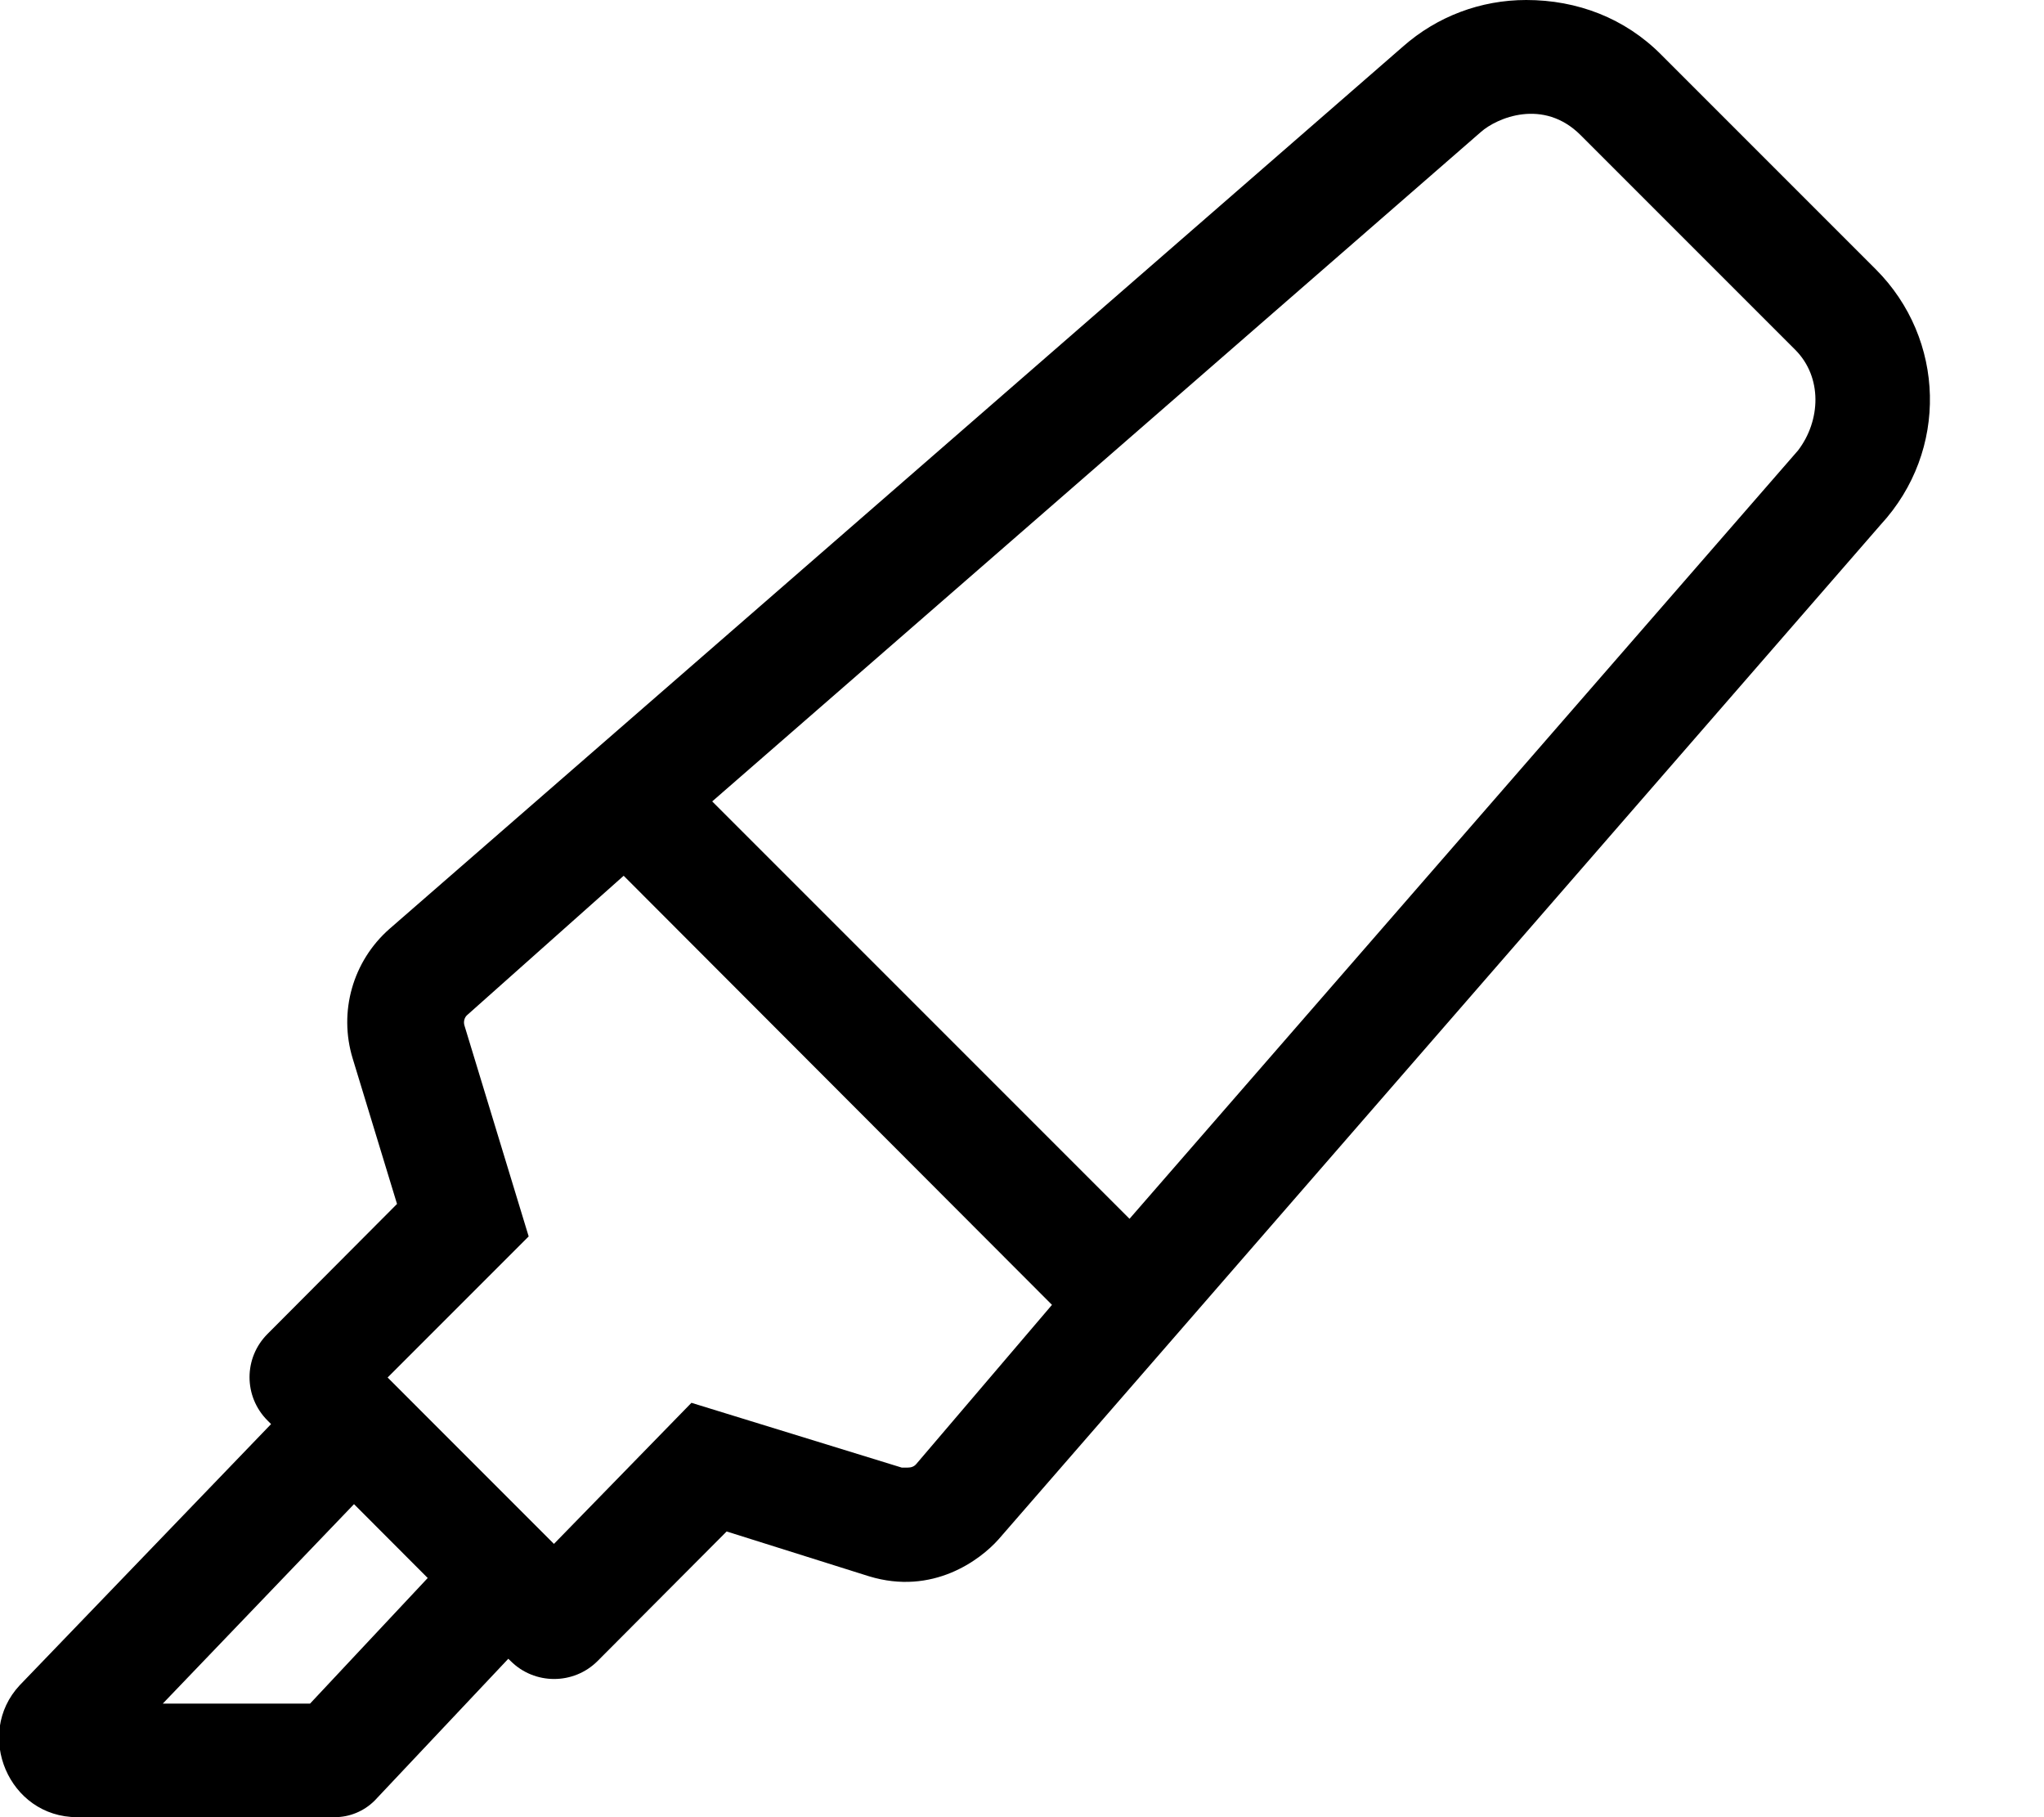
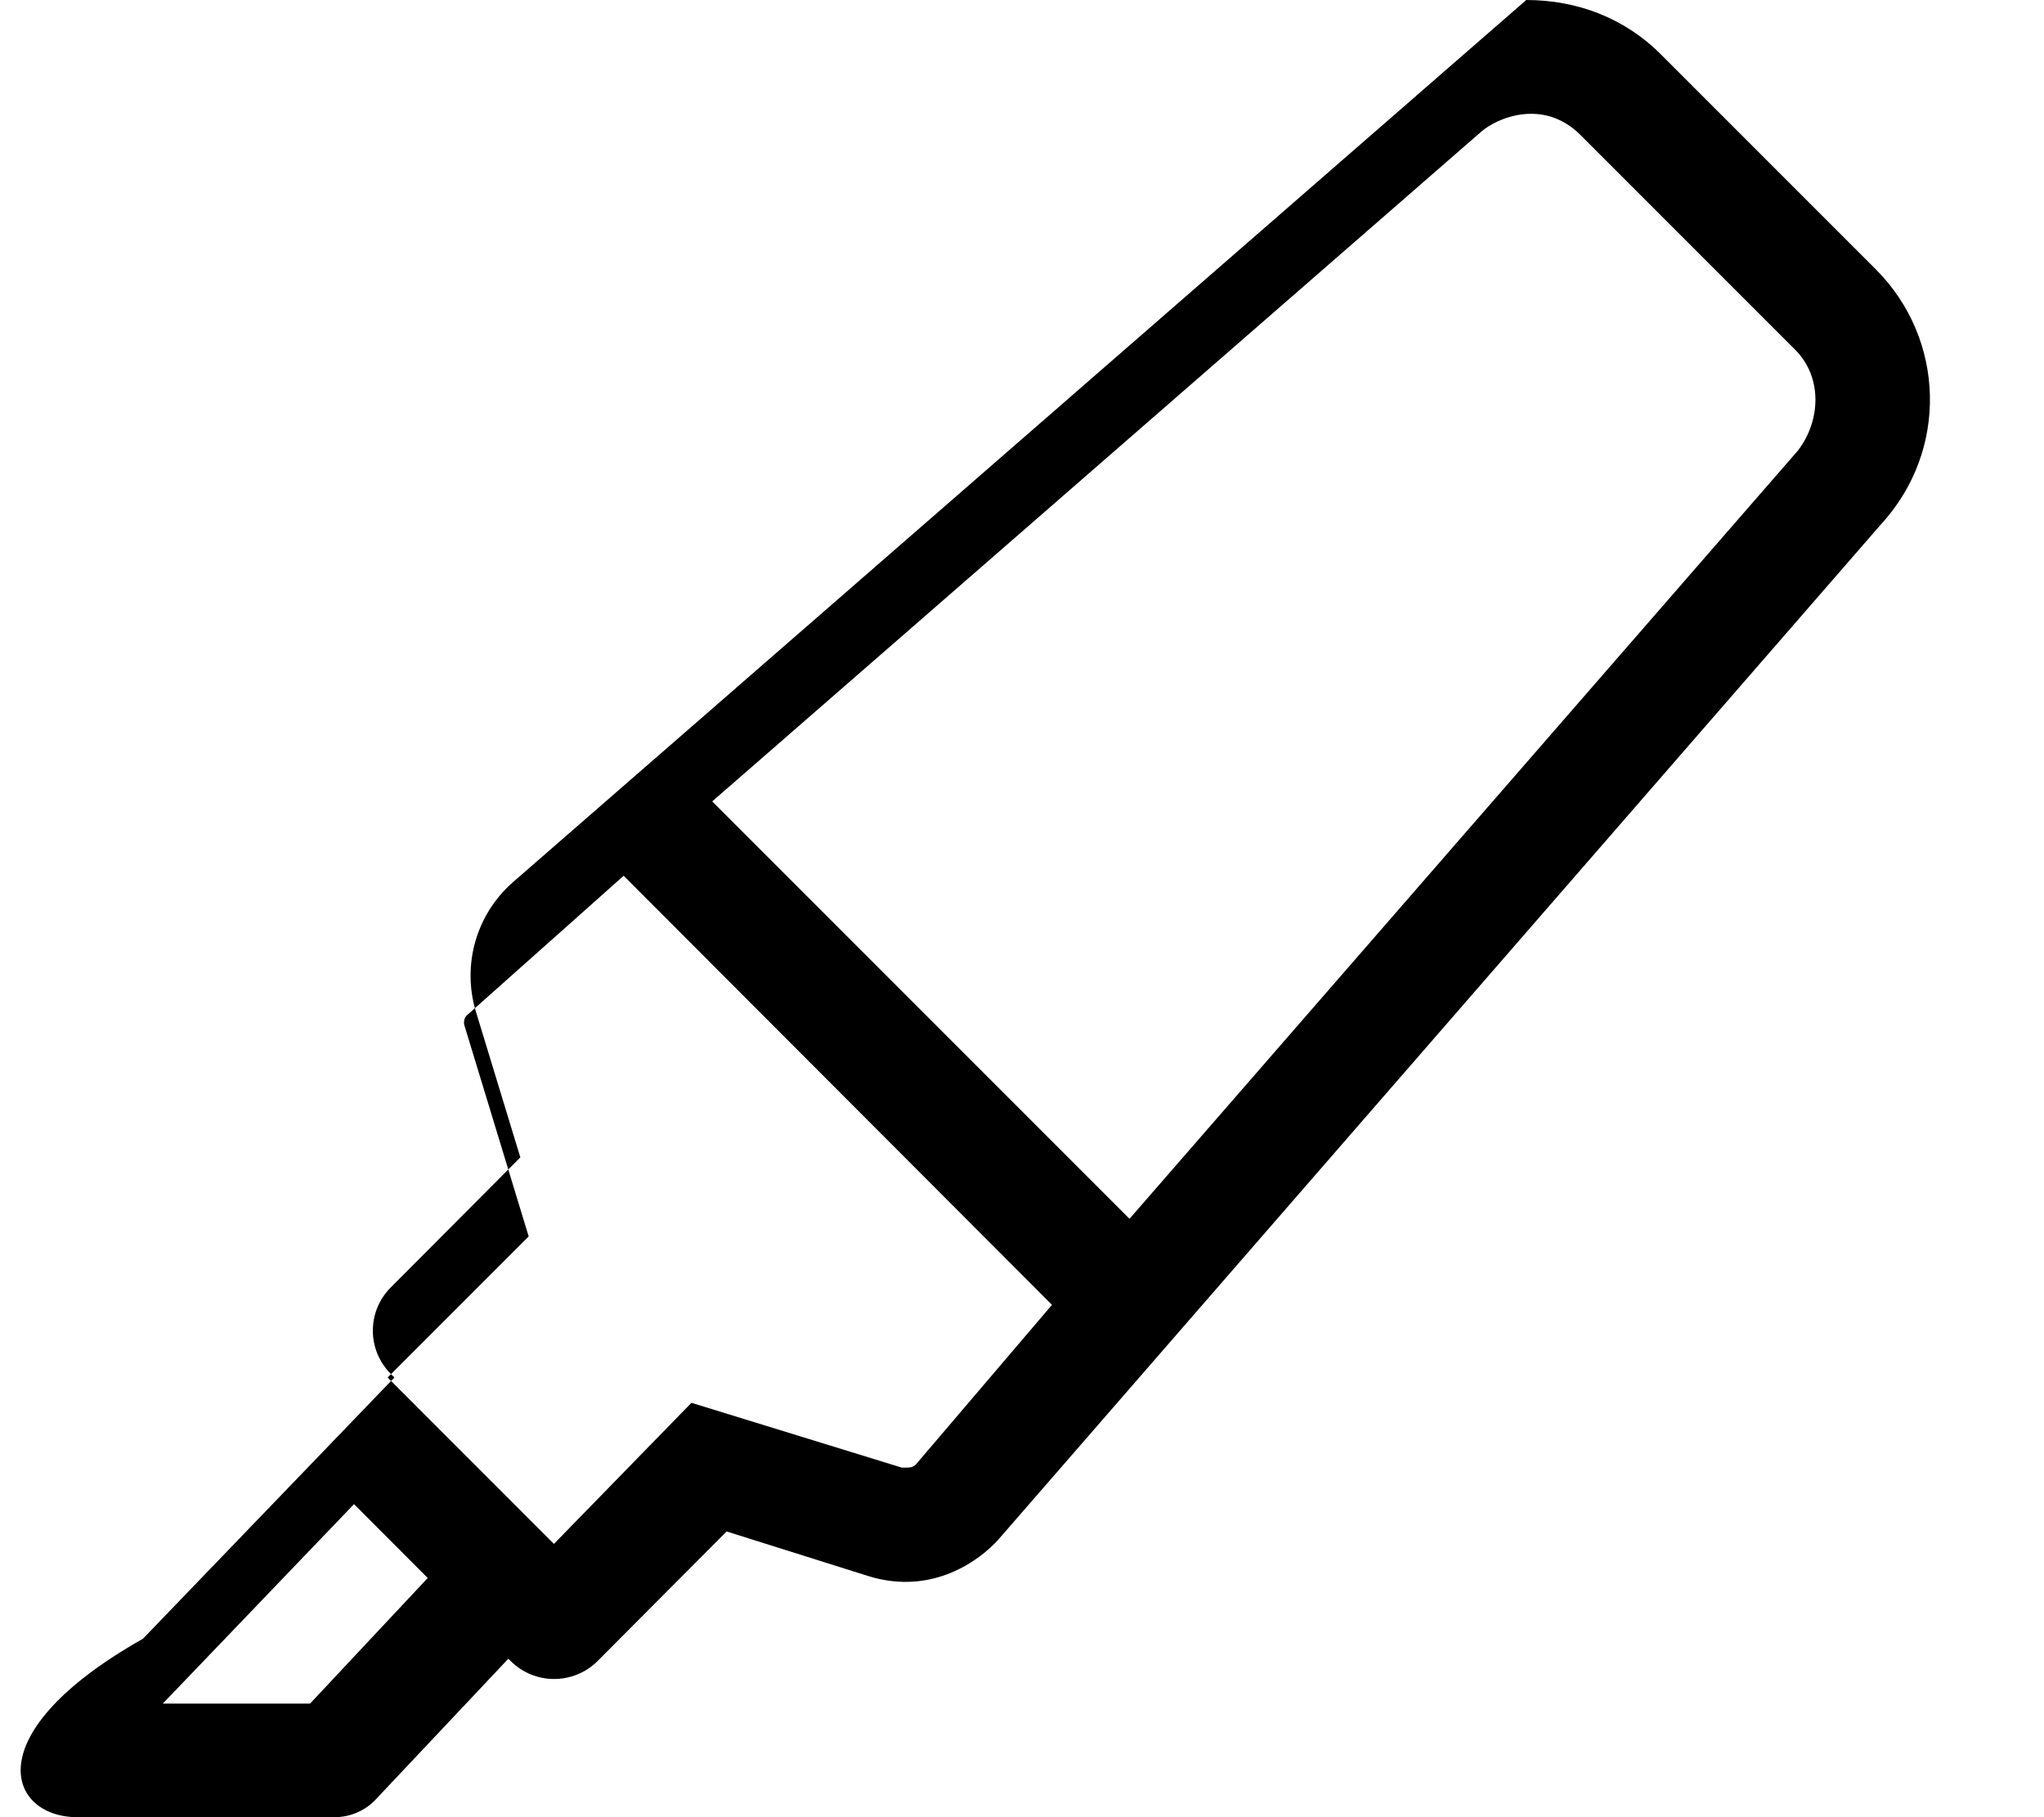
<svg xmlns="http://www.w3.org/2000/svg" viewBox="0 0 576 512">
-   <path d="M528.6 75.88l-60.5-60.5C457.9 5.125 444.5 0 430.1 0c-12.87 0-25.12 4.625-34.75 13.12l-285.6 248.6c-10.37 9.125-14.37 23.38-10.37 36.5l12.5 41l-36.5 36.63c-6.75 6.75-6.75 17.62 0 24.38l1.01 1.01l-70.85 73.6C-7.278 488.6 2.419 512 21.76 512h72.54c4.232 0 8.291-1.684 11.29-4.686l37.65-39.95L143.9 468c6.75 6.75 17.75 6.75 24.5 0l36.37-36.5l40.1 12.62c18 5.5 31.37-4.625 36.5-10.38l248.6-285.9C549.2 127 548.2 95.5 528.6 75.88zM87.37 480h-41.5l53.89-56.2l20.77 20.81L87.37 480zM258.2 412.5c-.625 .75-1.5 1-2.375 1H254.1l-59.25-18.25L156.1 435l-46.87-46.88l39.75-39.75L130.9 289c-.375-1.125 0-2.375 .75-3l44.1-39.25l120.7 120.9L258.2 412.5zM506.7 126.9l-188.4 216.5L200.7 225.8l216.6-188.6c4.5-4 17.62-9.625 28.12 .875l60.5 60.5C513.6 106.3 513.1 118.5 506.7 126.9z" />
+   <path d="M528.6 75.88l-60.5-60.5C457.9 5.125 444.5 0 430.1 0l-285.6 248.6c-10.37 9.125-14.37 23.38-10.37 36.5l12.5 41l-36.5 36.63c-6.75 6.75-6.75 17.62 0 24.38l1.01 1.01l-70.85 73.6C-7.278 488.6 2.419 512 21.76 512h72.54c4.232 0 8.291-1.684 11.29-4.686l37.65-39.95L143.9 468c6.75 6.75 17.75 6.75 24.5 0l36.37-36.5l40.1 12.62c18 5.5 31.37-4.625 36.5-10.38l248.6-285.9C549.2 127 548.2 95.5 528.6 75.88zM87.37 480h-41.5l53.89-56.2l20.77 20.81L87.37 480zM258.2 412.5c-.625 .75-1.5 1-2.375 1H254.1l-59.25-18.25L156.1 435l-46.87-46.88l39.75-39.75L130.9 289c-.375-1.125 0-2.375 .75-3l44.1-39.25l120.7 120.9L258.2 412.5zM506.7 126.9l-188.4 216.5L200.7 225.8l216.6-188.6c4.5-4 17.62-9.625 28.12 .875l60.5 60.5C513.6 106.3 513.1 118.5 506.7 126.9z" />
</svg>